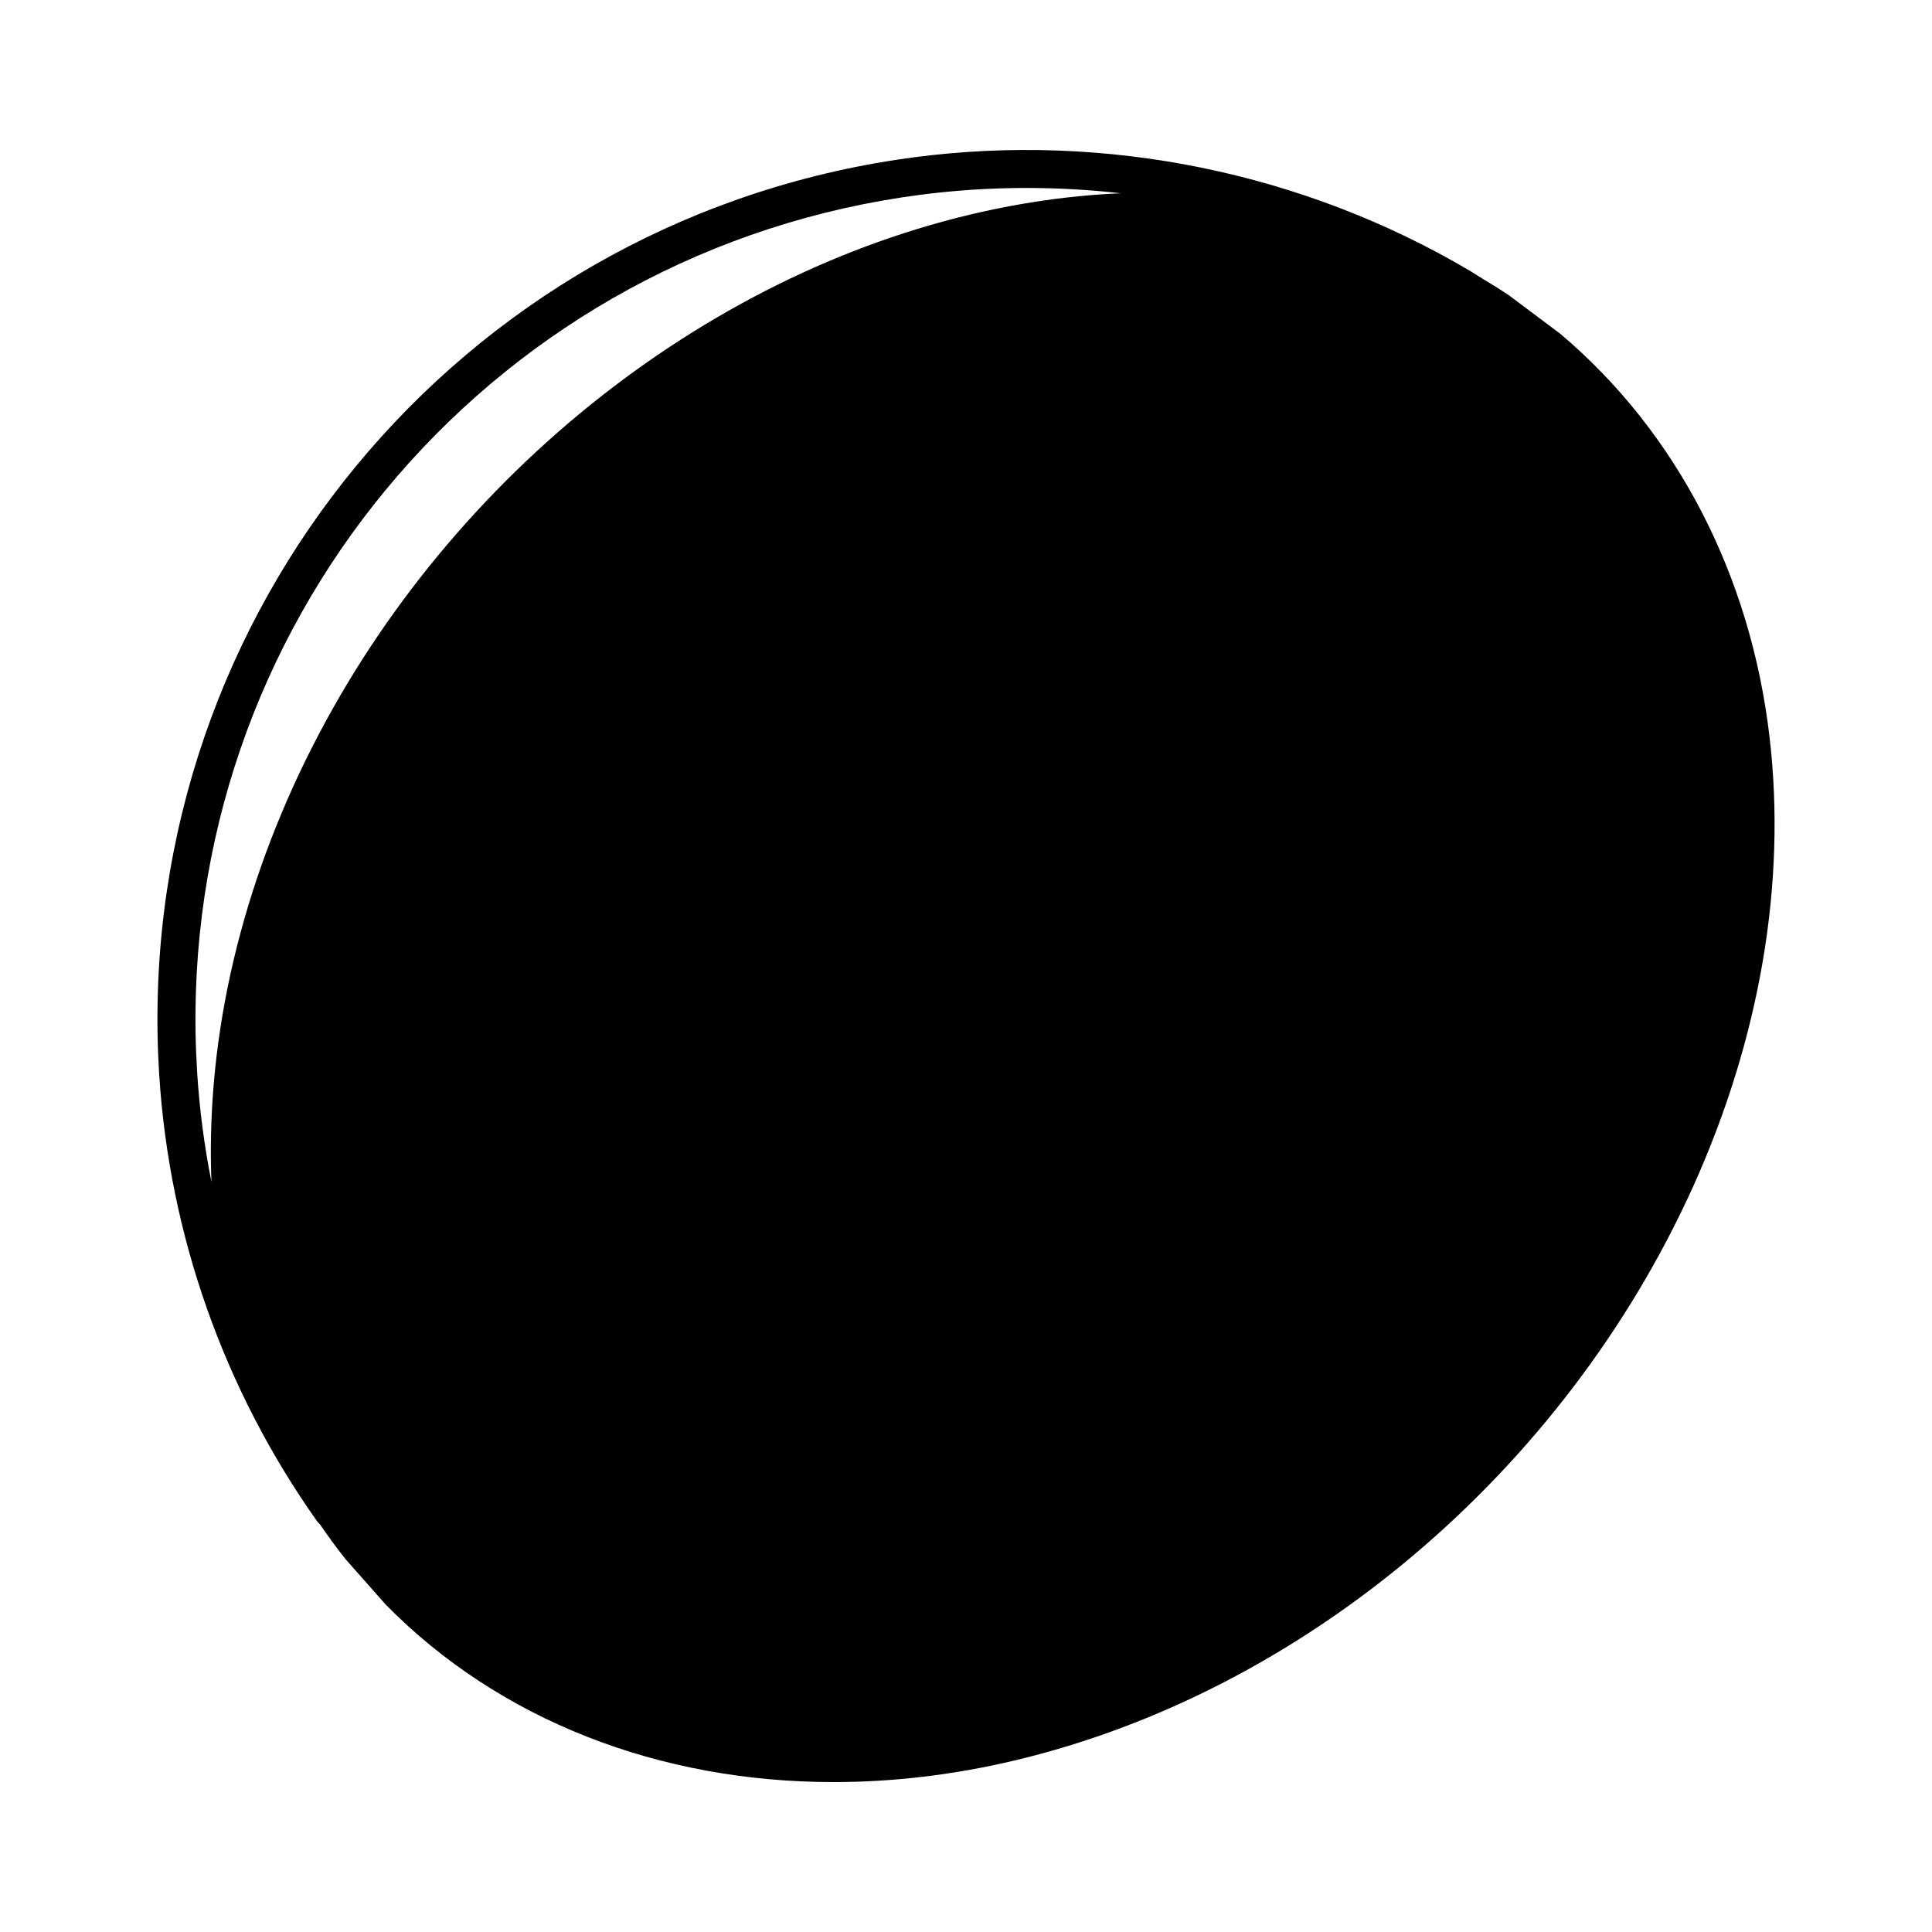
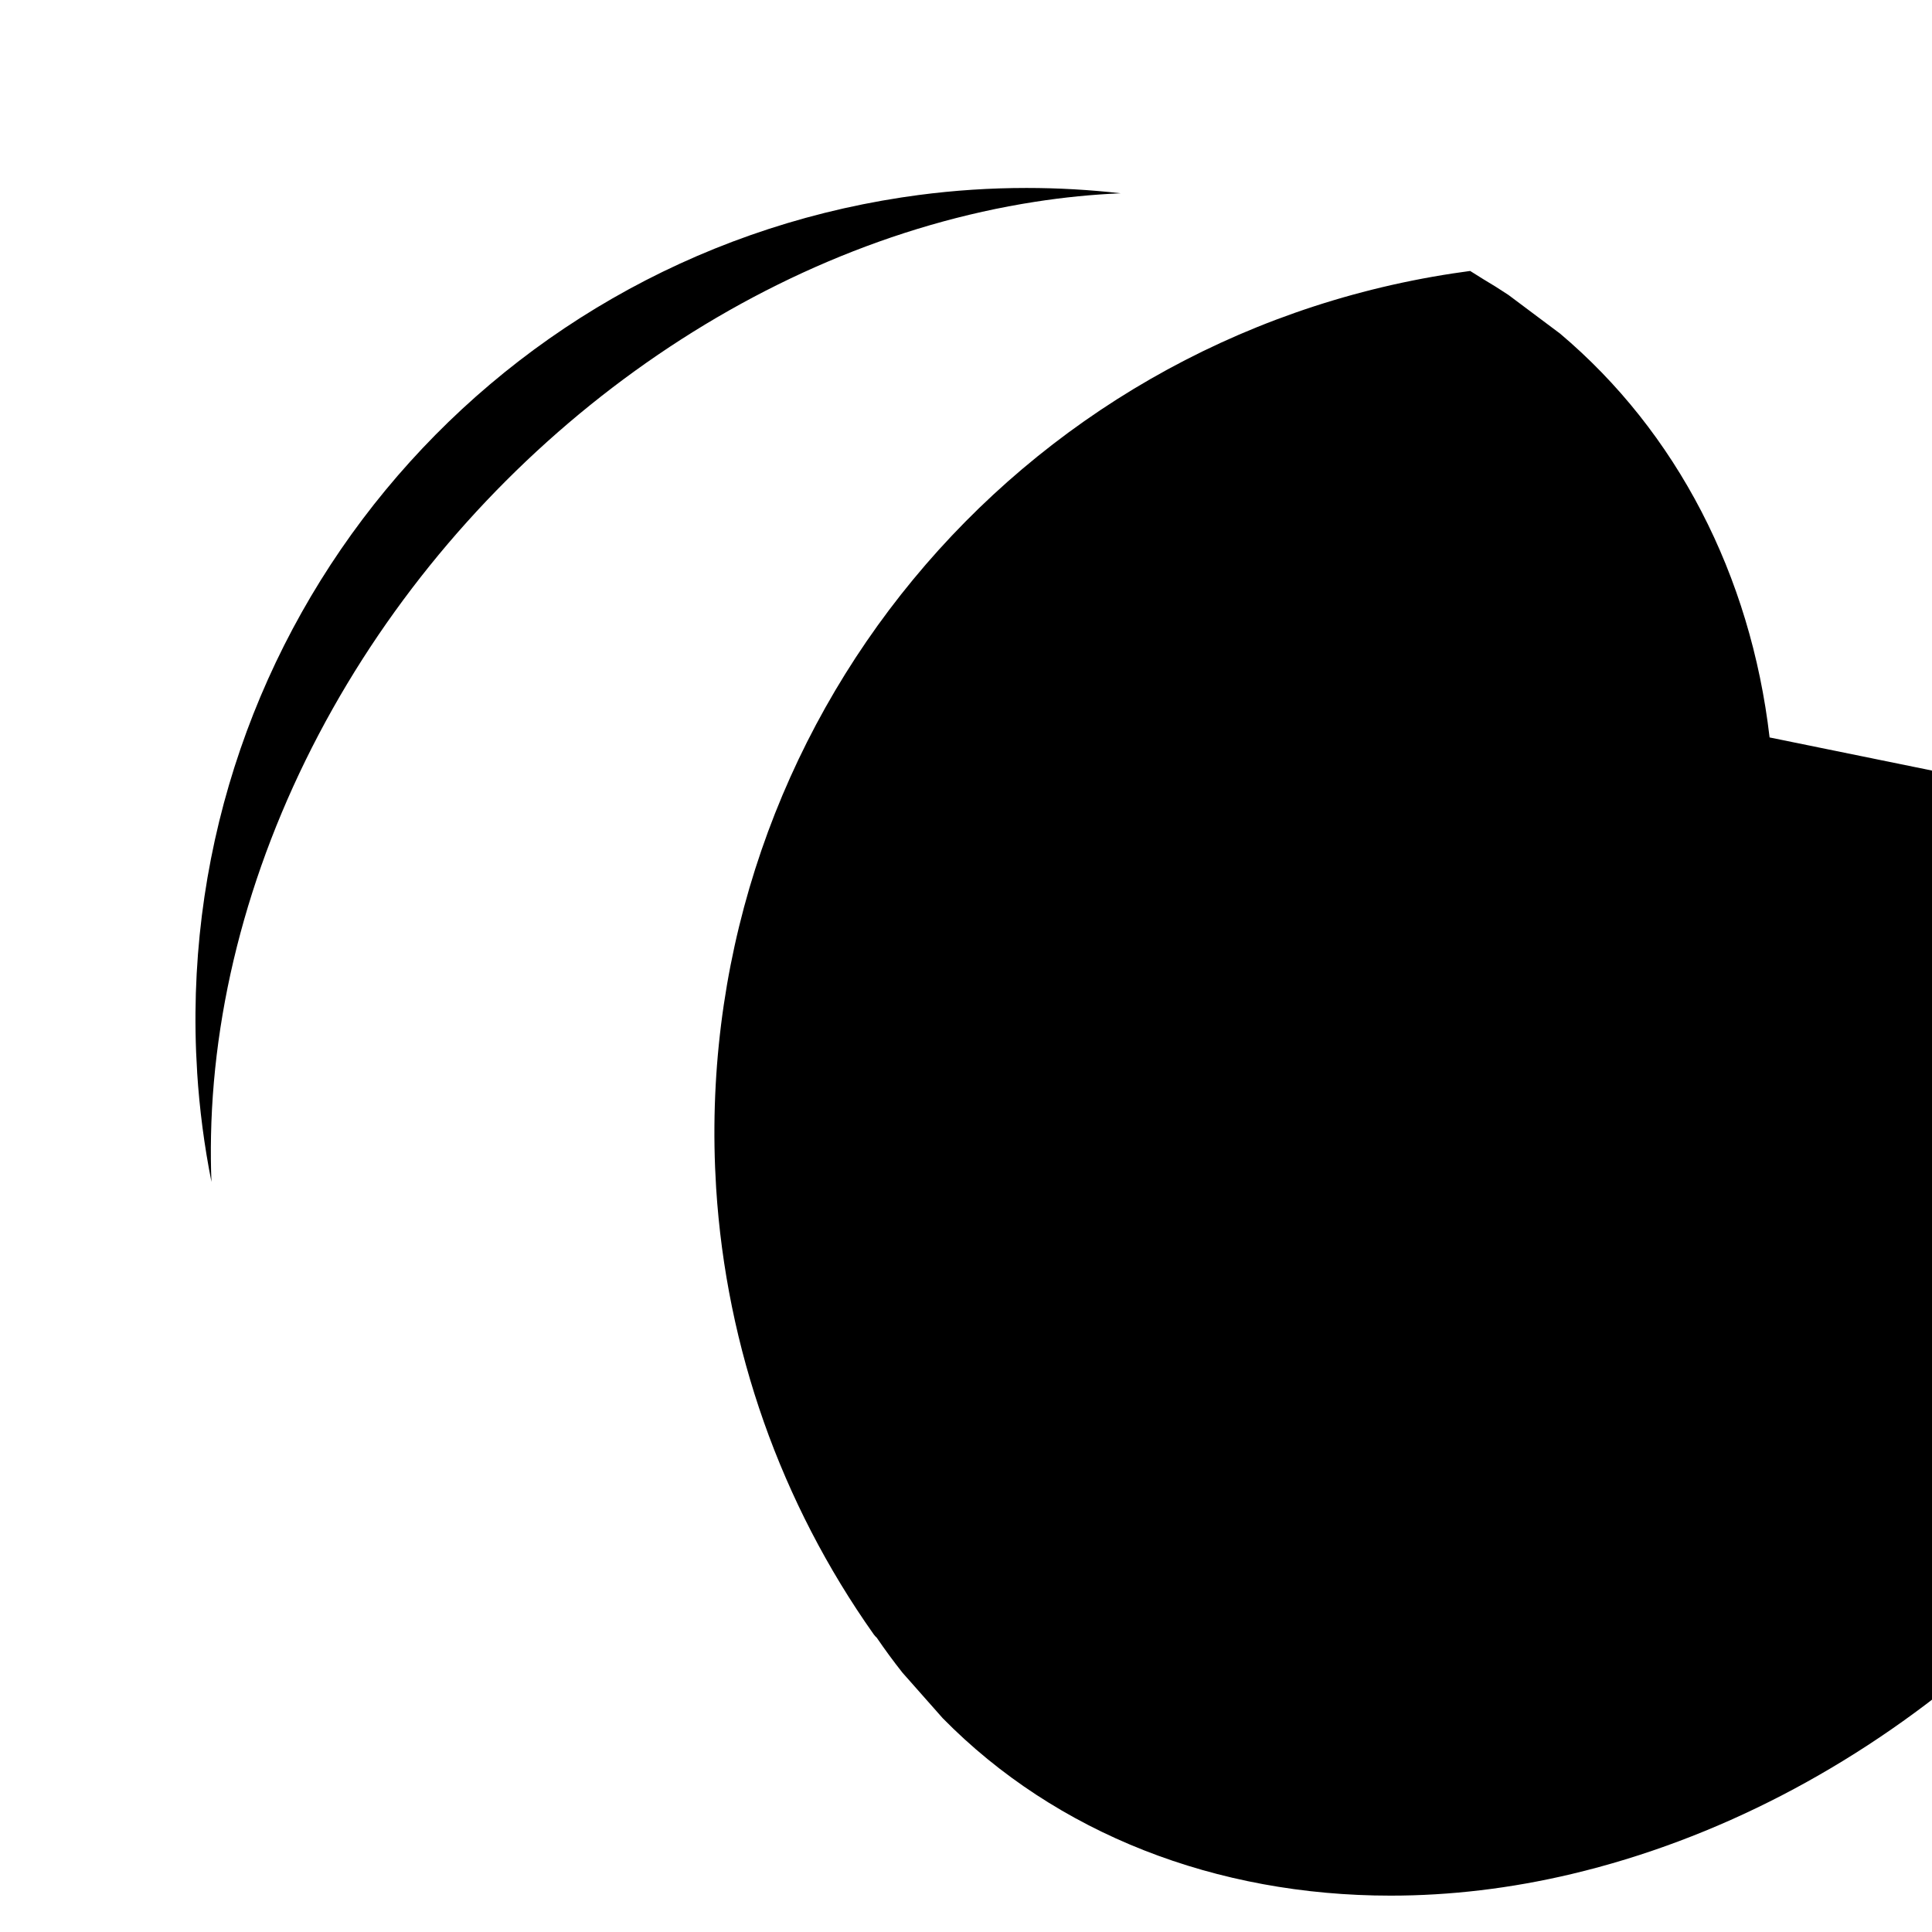
<svg xmlns="http://www.w3.org/2000/svg" fill="#000000" width="800px" height="800px" version="1.1" viewBox="144 144 512 512">
-   <path d="m612.96 339.43c-5.004-43.035-24.652-80.988-55.547-107.04l-13.508-10.113c-0.055-0.047-0.105-0.086-0.168-0.125-0.051-0.031-0.098-0.059-0.137-0.09-2.152-1.426-4.332-2.797-6.555-4.106l-3.438-2.152c-44.211-26.145-96.617-36.828-147.6-30.094l-4.519 0.645c-116.13 17.727-200.22 119.57-195.58 236.95l0.277 5.414c2.695 42.562 17.129 83.461 41.75 118.29 0.246 0.348 0.523 0.648 0.828 0.918 2.152 3.16 4.418 6.242 6.797 9.25l10.672 12.07c30.148 30.652 72.523 47.02 118.7 47.02 15.664 0 31.773-1.883 47.984-5.734 76.734-18.227 145.62-76.512 179.79-152.11 17.742-39.332 24.746-80.477 20.254-118.99zm-416.71 88.715-0.277-5.297c-4.426-112.19 75.992-209.58 187-226.53l4.418-0.629c9.527-1.258 19.094-1.879 28.656-1.879 8.348 0 16.68 0.473 24.953 1.41-7.488 0.324-15.055 1.066-22.668 2.254-74.695 11.598-146.02 63.078-186.16 134.34-20.348 36.148-31.504 75.273-32.25 113.16-0.086 4.117-0.047 8.203 0.117 12.242-1.902-9.562-3.176-19.27-3.797-29.07z" />
+   <path d="m612.96 339.43c-5.004-43.035-24.652-80.988-55.547-107.04l-13.508-10.113c-0.055-0.047-0.105-0.086-0.168-0.125-0.051-0.031-0.098-0.059-0.137-0.09-2.152-1.426-4.332-2.797-6.555-4.106l-3.438-2.152l-4.519 0.645c-116.13 17.727-200.22 119.57-195.58 236.95l0.277 5.414c2.695 42.562 17.129 83.461 41.75 118.29 0.246 0.348 0.523 0.648 0.828 0.918 2.152 3.16 4.418 6.242 6.797 9.25l10.672 12.07c30.148 30.652 72.523 47.02 118.7 47.02 15.664 0 31.773-1.883 47.984-5.734 76.734-18.227 145.62-76.512 179.79-152.11 17.742-39.332 24.746-80.477 20.254-118.99zm-416.71 88.715-0.277-5.297c-4.426-112.19 75.992-209.58 187-226.53l4.418-0.629c9.527-1.258 19.094-1.879 28.656-1.879 8.348 0 16.68 0.473 24.953 1.41-7.488 0.324-15.055 1.066-22.668 2.254-74.695 11.598-146.02 63.078-186.16 134.34-20.348 36.148-31.504 75.273-32.25 113.16-0.086 4.117-0.047 8.203 0.117 12.242-1.902-9.562-3.176-19.27-3.797-29.07z" />
</svg>